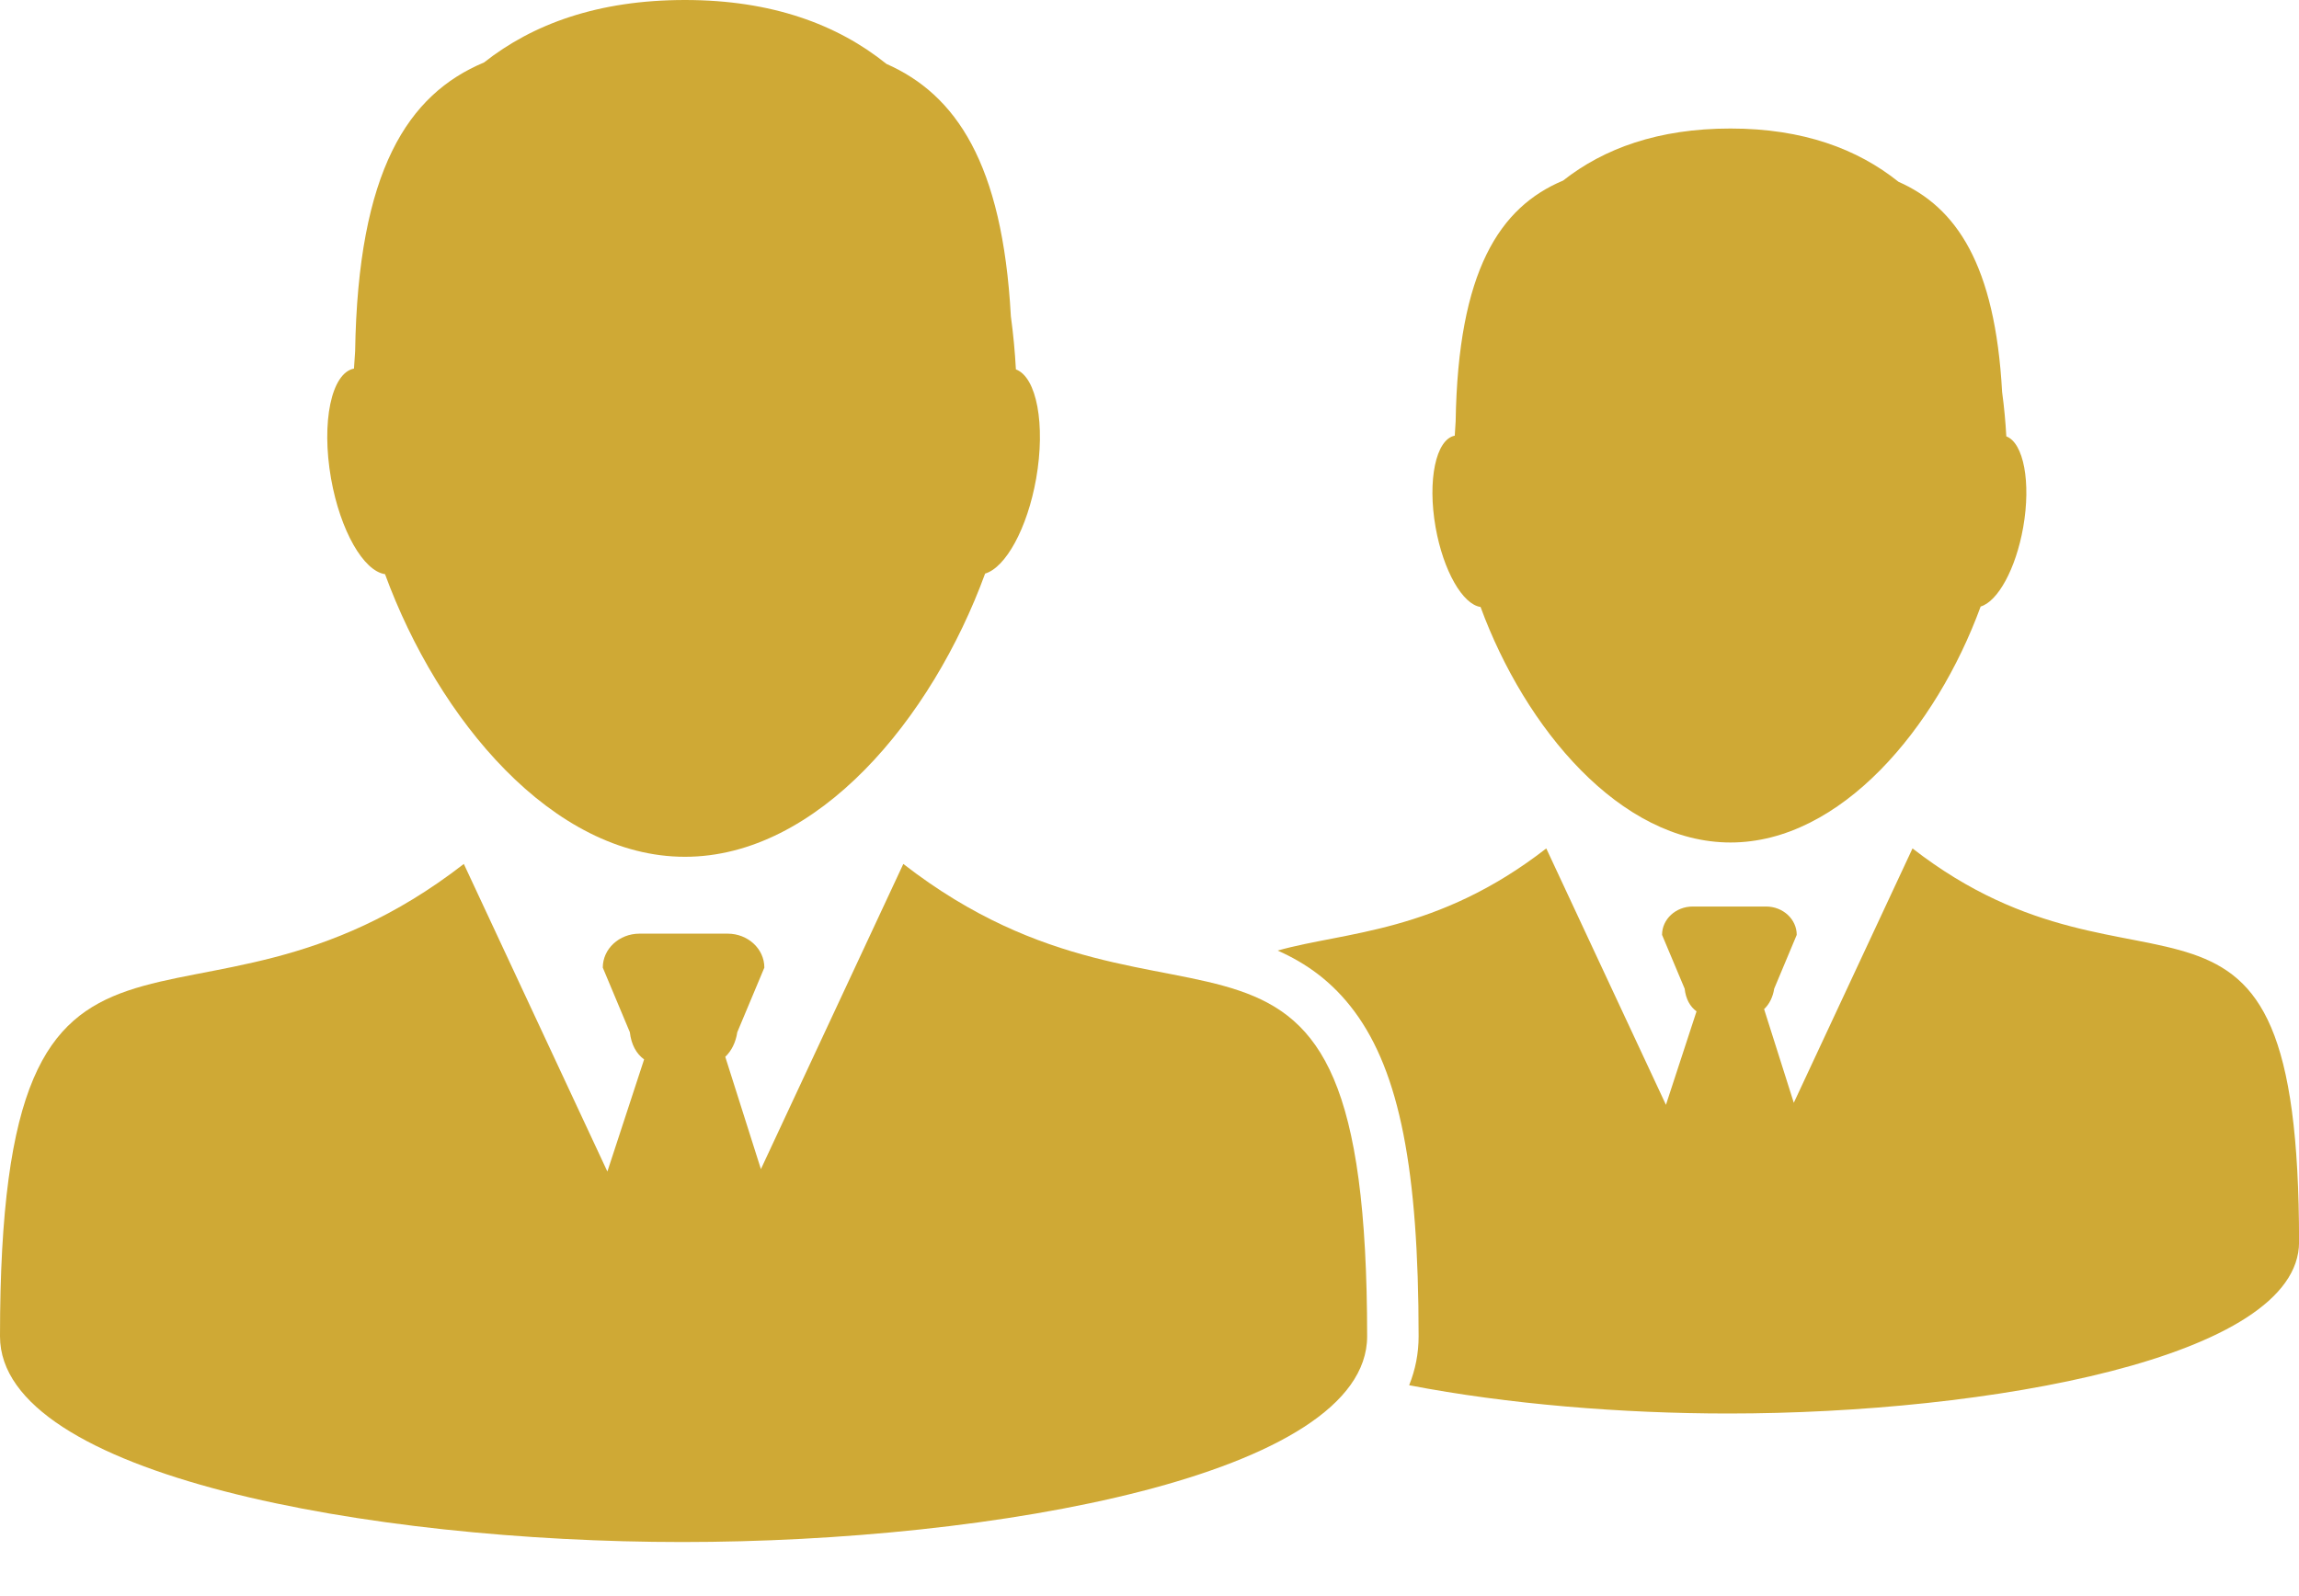
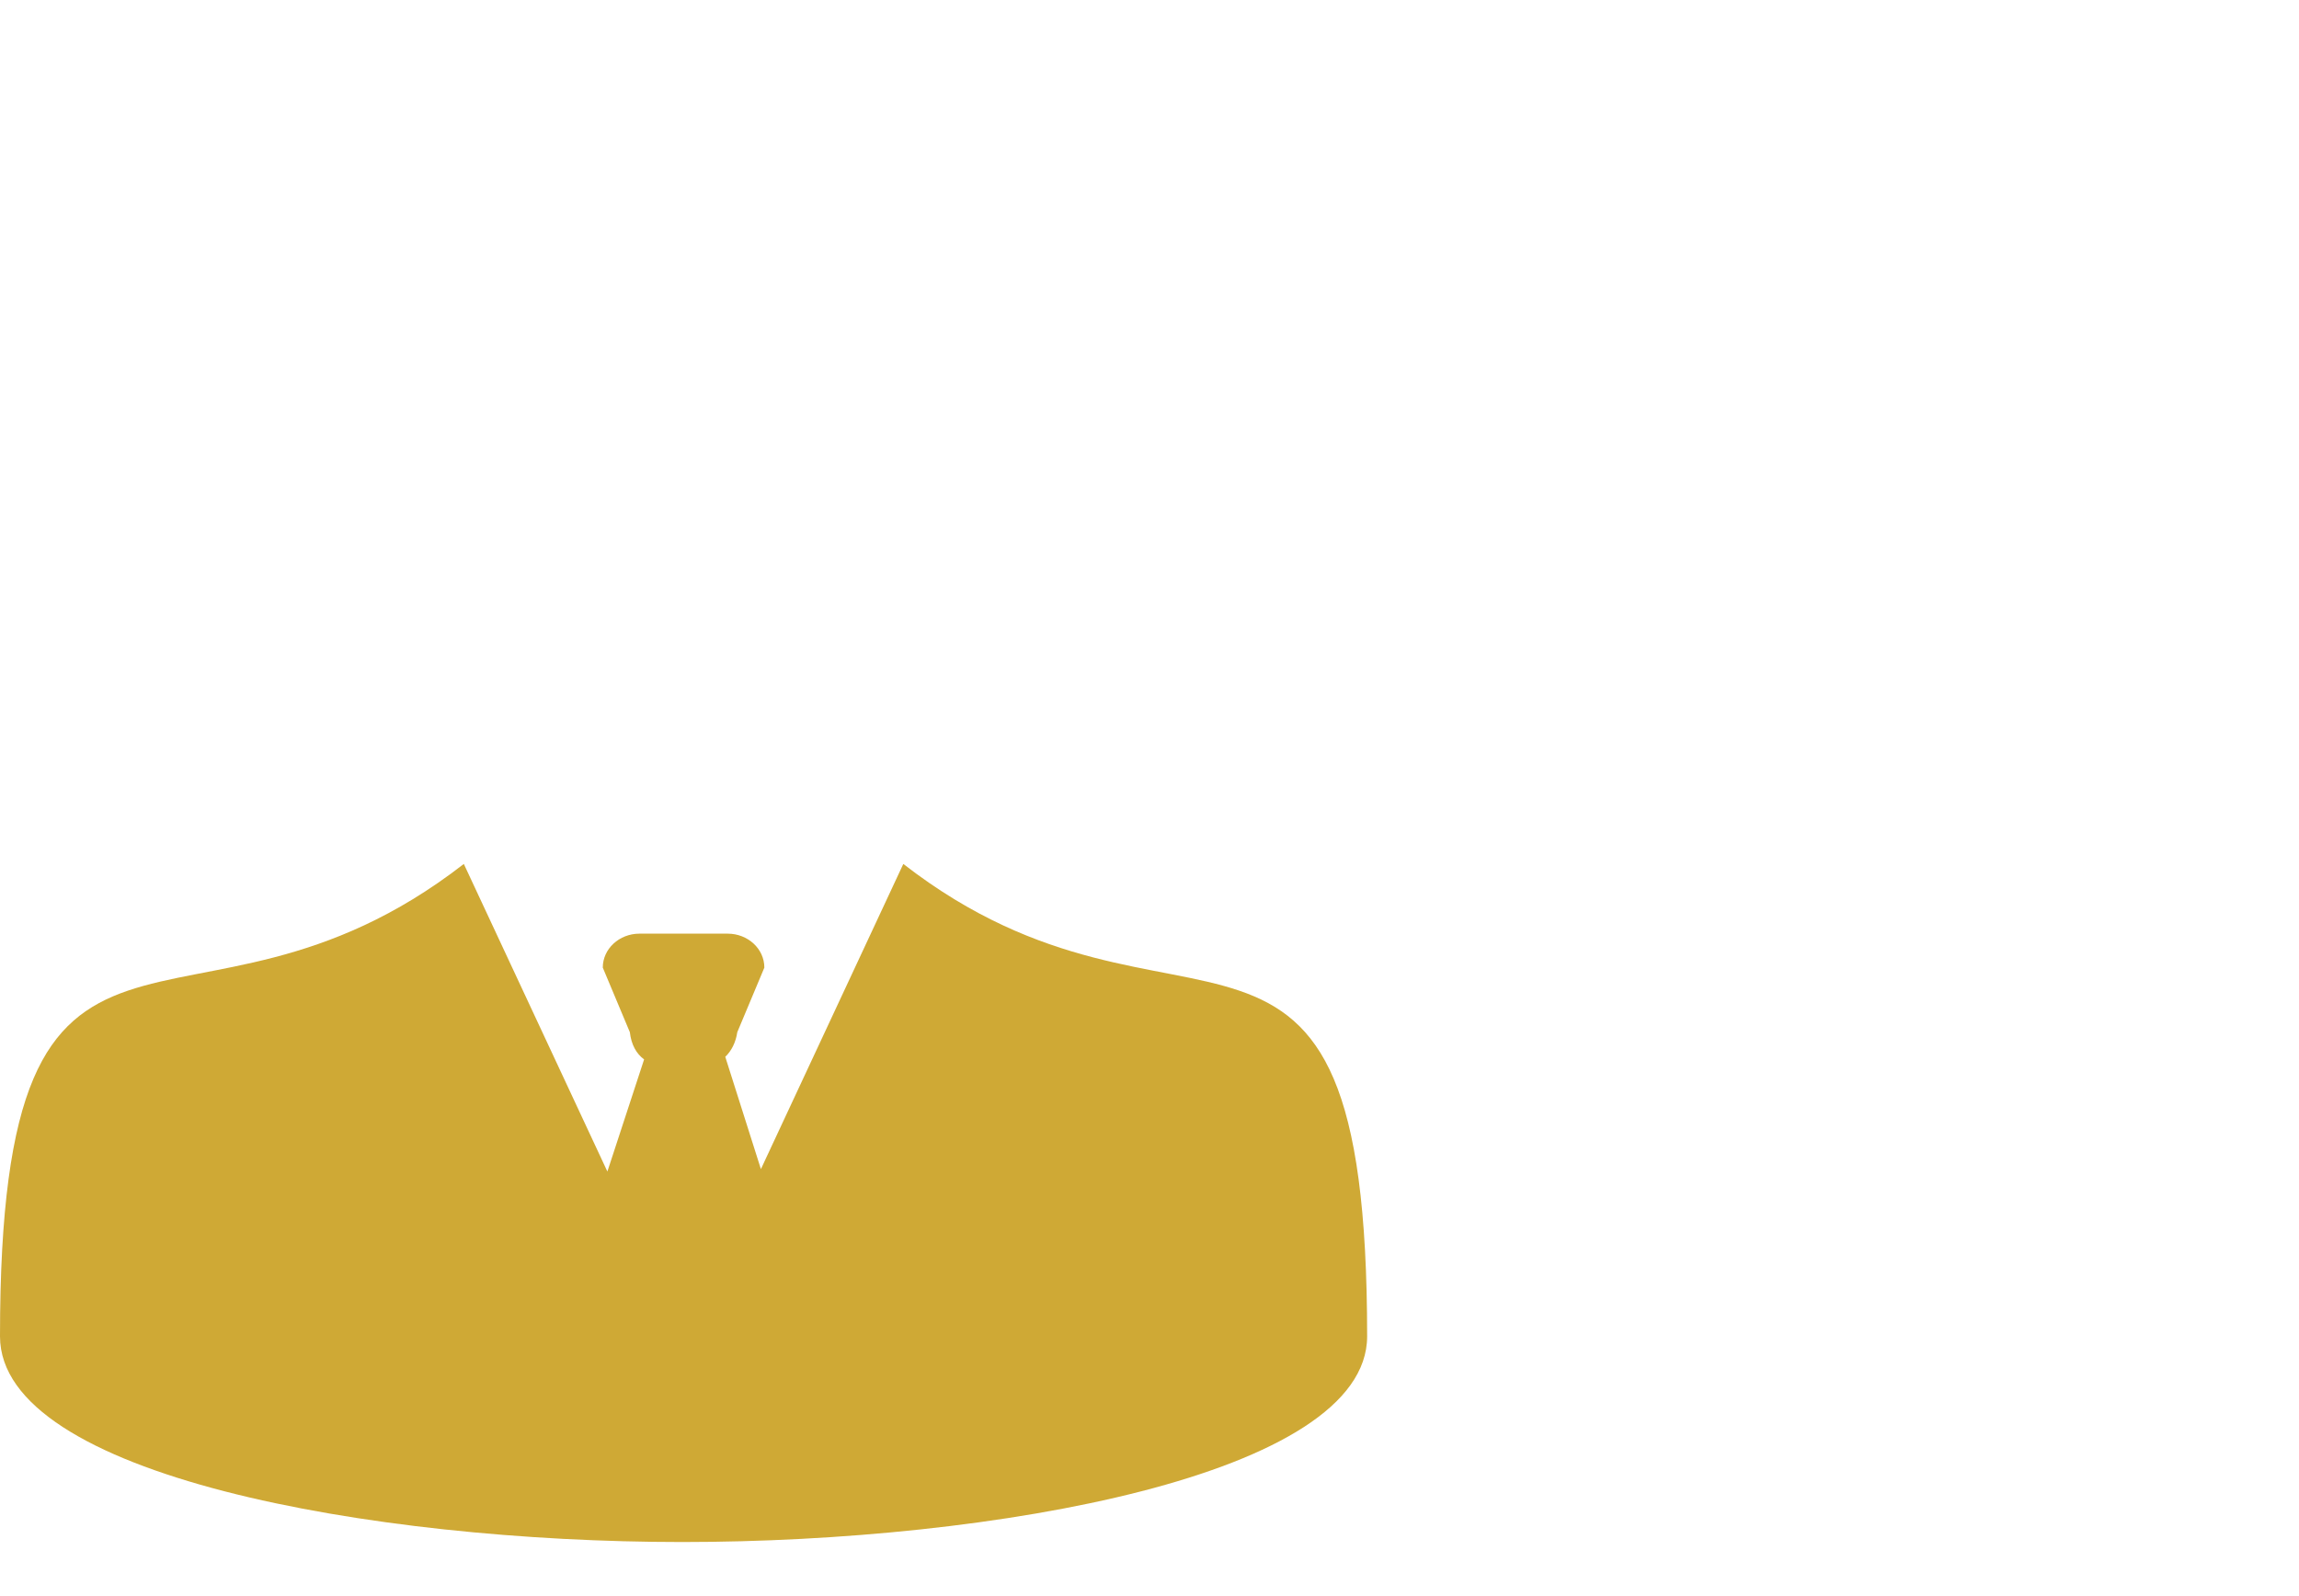
<svg xmlns="http://www.w3.org/2000/svg" width="36" height="25" viewBox="0 0 36 25" fill="none">
-   <path d="M23.184 9.507C23.88 11.404 25.371 13.196 27.098 13.196C28.827 13.196 30.32 11.4 31.015 9.5C31.284 9.42 31.566 8.911 31.681 8.26C31.806 7.553 31.687 6.936 31.417 6.835C31.404 6.605 31.383 6.373 31.351 6.14C31.242 4.14 30.631 3.246 29.728 2.847C29.088 2.334 28.233 2.013 27.098 2.013C25.966 2.013 25.114 2.326 24.477 2.828C23.483 3.245 22.832 4.24 22.794 6.6C22.789 6.675 22.784 6.749 22.78 6.824C22.484 6.882 22.35 7.522 22.48 8.26C22.601 8.942 22.904 9.467 23.184 9.507Z" fill="#CFA935" />
-   <path d="M29.948 13.289L28.089 17.273L27.624 15.806C27.707 15.728 27.762 15.616 27.782 15.486L28.135 14.643C28.135 14.398 27.92 14.199 27.655 14.199H26.506C26.241 14.199 26.026 14.398 26.026 14.643L26.38 15.486C26.398 15.649 26.465 15.767 26.566 15.841L26.087 17.305L24.213 13.289C22.501 14.619 21.056 14.591 20.007 14.889C20.456 15.088 20.866 15.378 21.212 15.846C21.914 16.797 22.214 18.318 22.214 20.931C22.214 21.198 22.164 21.454 22.066 21.697C23.605 21.994 25.399 22.14 27.063 22.14C31.127 22.14 36.001 21.268 36.001 19.455C36 12.832 33.571 16.104 29.948 13.289Z" fill="#CFA935" />
-   <path d="M6.029 8.993C6.864 11.27 8.653 13.42 10.726 13.42C12.801 13.42 14.592 11.264 15.426 8.984C15.748 8.889 16.087 8.277 16.225 7.497C16.374 6.648 16.233 5.907 15.908 5.786C15.893 5.51 15.867 5.232 15.829 4.953C15.698 2.553 14.965 1.48 13.881 1.001C13.114 0.384 12.087 0 10.726 0C9.367 0 8.344 0.375 7.58 0.978C6.387 1.478 5.606 2.672 5.561 5.504C5.554 5.594 5.548 5.683 5.543 5.773C5.189 5.842 5.028 6.611 5.184 7.497C5.329 8.314 5.693 8.945 6.029 8.993Z" fill="#CFA935" />
  <path d="M14.145 13.532L11.915 18.312L11.357 16.553C11.456 16.459 11.522 16.324 11.545 16.168L11.969 15.156C11.969 14.862 11.712 14.624 11.394 14.624H10.014C9.696 14.624 9.439 14.862 9.439 15.156L9.863 16.168C9.885 16.363 9.965 16.505 10.086 16.594L9.511 18.35L7.263 13.532C2.915 16.909 0 12.983 0 20.931C0 23.106 5.806 24.153 10.683 24.153C15.56 24.153 21.408 23.106 21.408 20.931C21.408 12.983 18.493 16.909 14.145 13.532Z" fill="#CFA935" />
</svg>